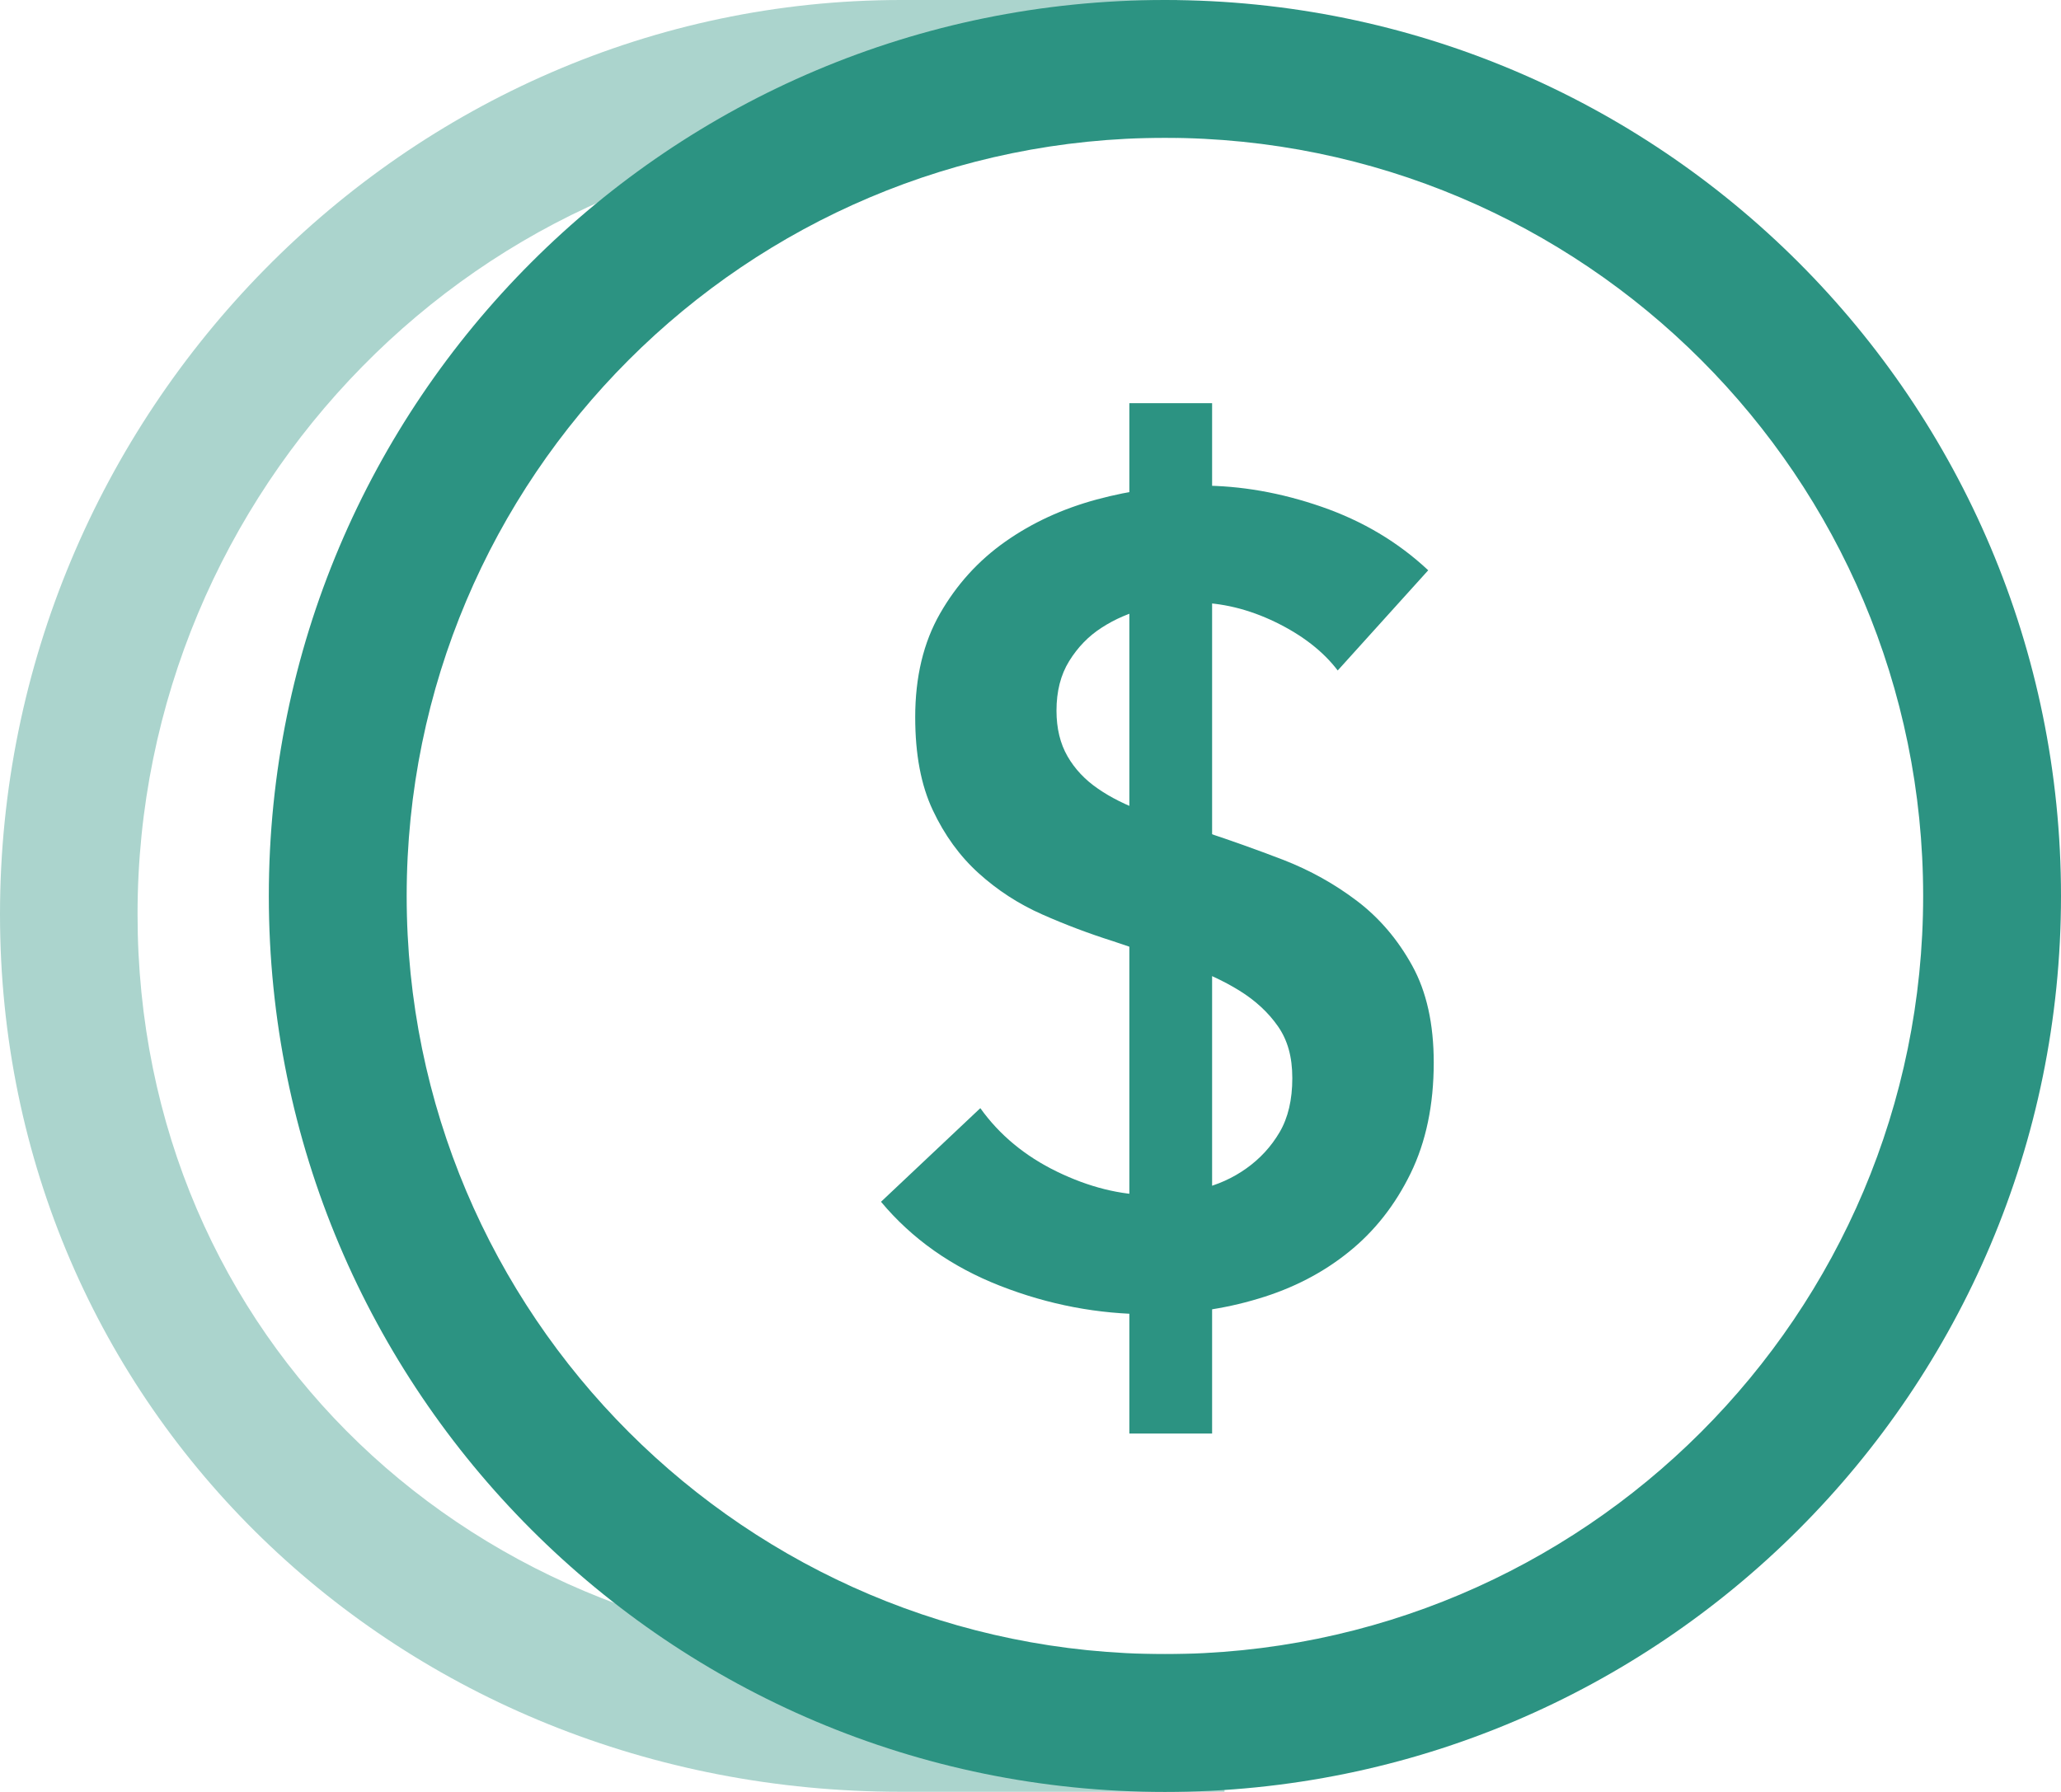
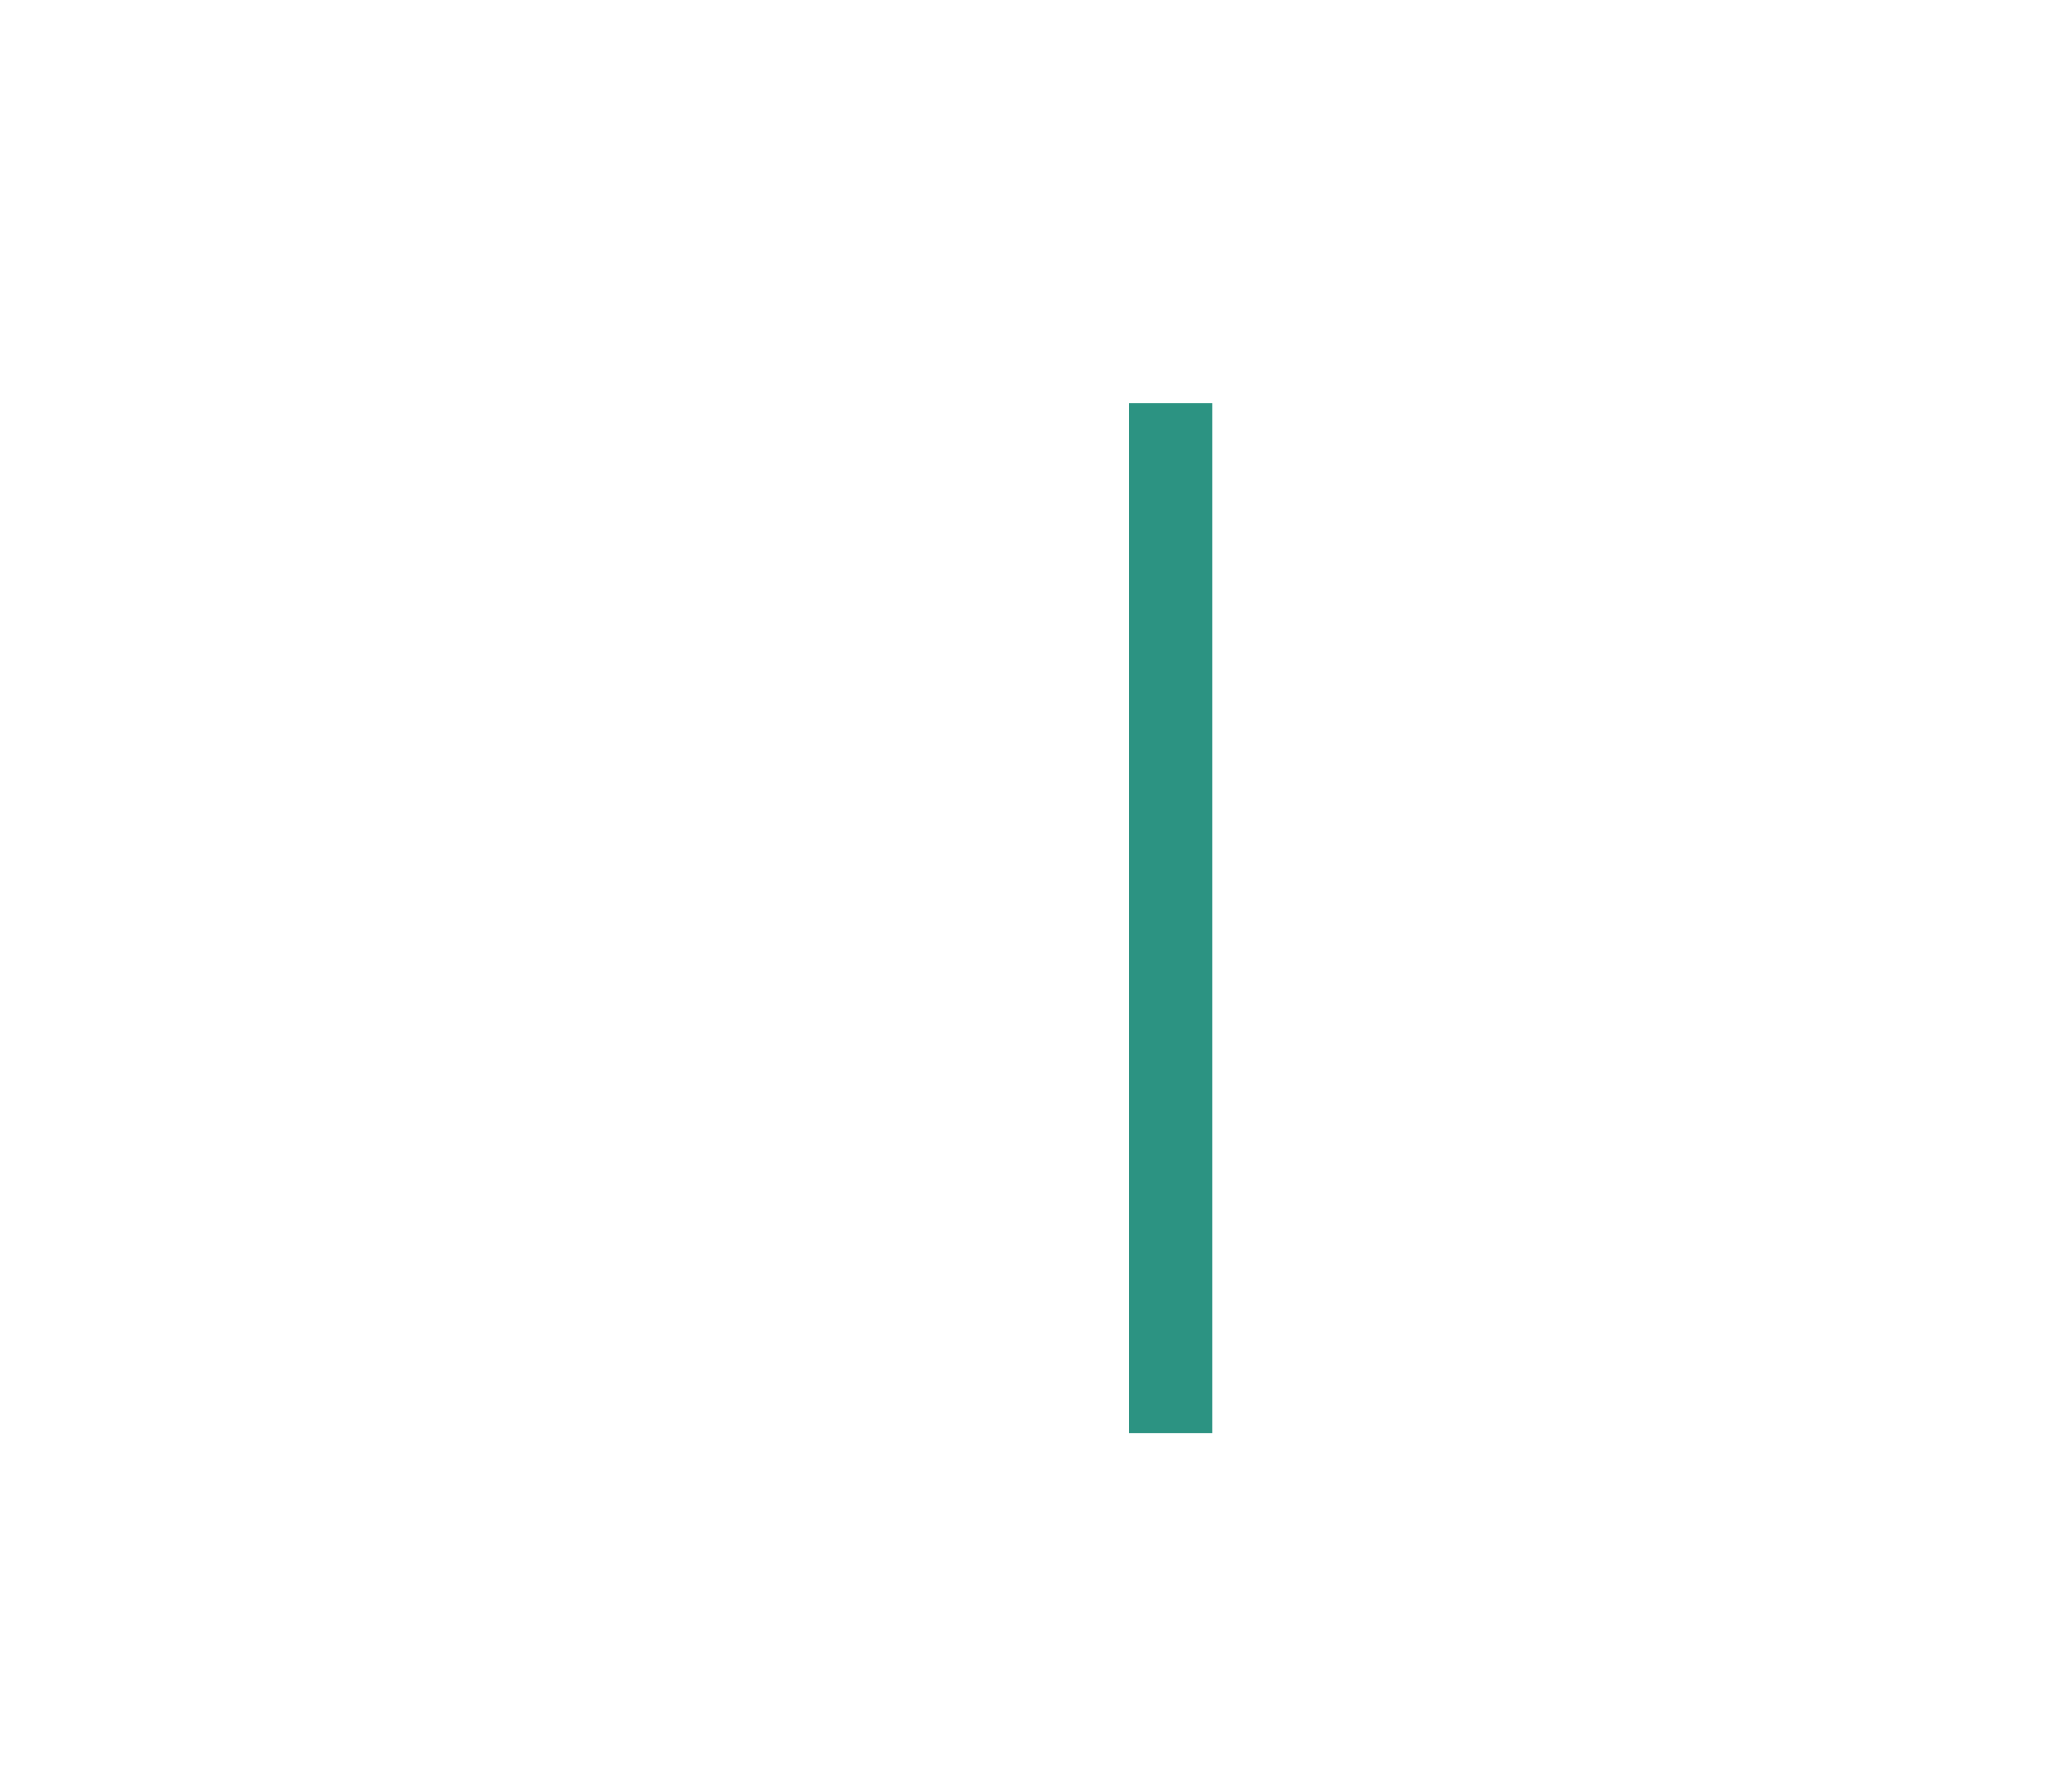
<svg xmlns="http://www.w3.org/2000/svg" viewBox="0 0 138 120">
-   <path fill="#abd4cd" d="M0 61.23C0 27.71 27.14 0 60.34 0h18.48v9.23H60.34c-28.07 0-51.13 23.54-51.13 51.99s22.52 49.54 51.13 49.54h21.65v9.23H60.33C26.73 120 0 94.33 0 61.23Z" class="icon-color--medium" />
-   <path fill="#2c9382" d="M78 0c33.14 0 60 26.86 60 60s-26.86 60-60 60-60-26.86-60-60S44.86 0 78 0Zm0 9.23C49.96 9.23 27.23 31.96 27.23 60S49.96 110.77 78 110.77 128.77 88.04 128.77 60 106.04 9.23 78 9.23Z" class="icon-color--dark" />
  <g fill="#2c9382" class="icon-color--dark">
-     <path d="M89.57 44.9c-.98-1.29-2.38-2.37-4.17-3.24-1.8-.87-3.61-1.31-5.43-1.31-1.08 0-2.17.14-3.25.41-1.08.27-2.07.7-2.95 1.27-.89.57-1.61 1.32-2.18 2.24-.57.92-.85 2.03-.85 3.32 0 1.19.25 2.21.74 3.06s1.17 1.57 2.03 2.16c.86.6 1.91 1.12 3.14 1.57 1.23.45 2.58.9 4.06 1.34 1.67.55 3.41 1.17 5.21 1.86 1.8.7 3.45 1.62 4.95 2.76 1.5 1.14 2.73 2.59 3.69 4.33.96 1.74 1.44 3.9 1.44 6.49 0 2.83-.52 5.31-1.55 7.42s-2.41 3.87-4.14 5.26c-1.72 1.39-3.74 2.44-6.06 3.13-2.31.7-4.75 1.04-7.31 1.04-3.4 0-6.72-.63-9.97-1.9-3.25-1.27-5.91-3.15-7.98-5.63l6.65-6.27c1.28 1.79 2.99 3.21 5.13 4.25 2.14 1.04 4.25 1.57 6.31 1.57 1.08 0 2.19-.14 3.32-.41s2.15-.73 3.06-1.38 1.65-1.45 2.22-2.42c.57-.97.85-2.18.85-3.62s-.32-2.55-.96-3.47c-.64-.92-1.5-1.72-2.58-2.39-1.08-.67-2.36-1.26-3.84-1.75-1.48-.5-3.03-1.02-4.65-1.57-1.58-.5-3.15-1.09-4.73-1.79s-2.99-1.62-4.25-2.76c-1.26-1.14-2.28-2.55-3.06-4.21-.79-1.67-1.18-3.74-1.18-6.23 0-2.69.55-5 1.66-6.94 1.11-1.94 2.56-3.54 4.36-4.81 1.8-1.27 3.84-2.21 6.13-2.83s4.62-.93 6.98-.93c2.66 0 5.35.47 8.09 1.42s5.11 2.36 7.13 4.25l-6.06 6.71Z" />
    <path d="M81.16 27v69h-5.54V27h5.54z" />
  </g>
</svg>